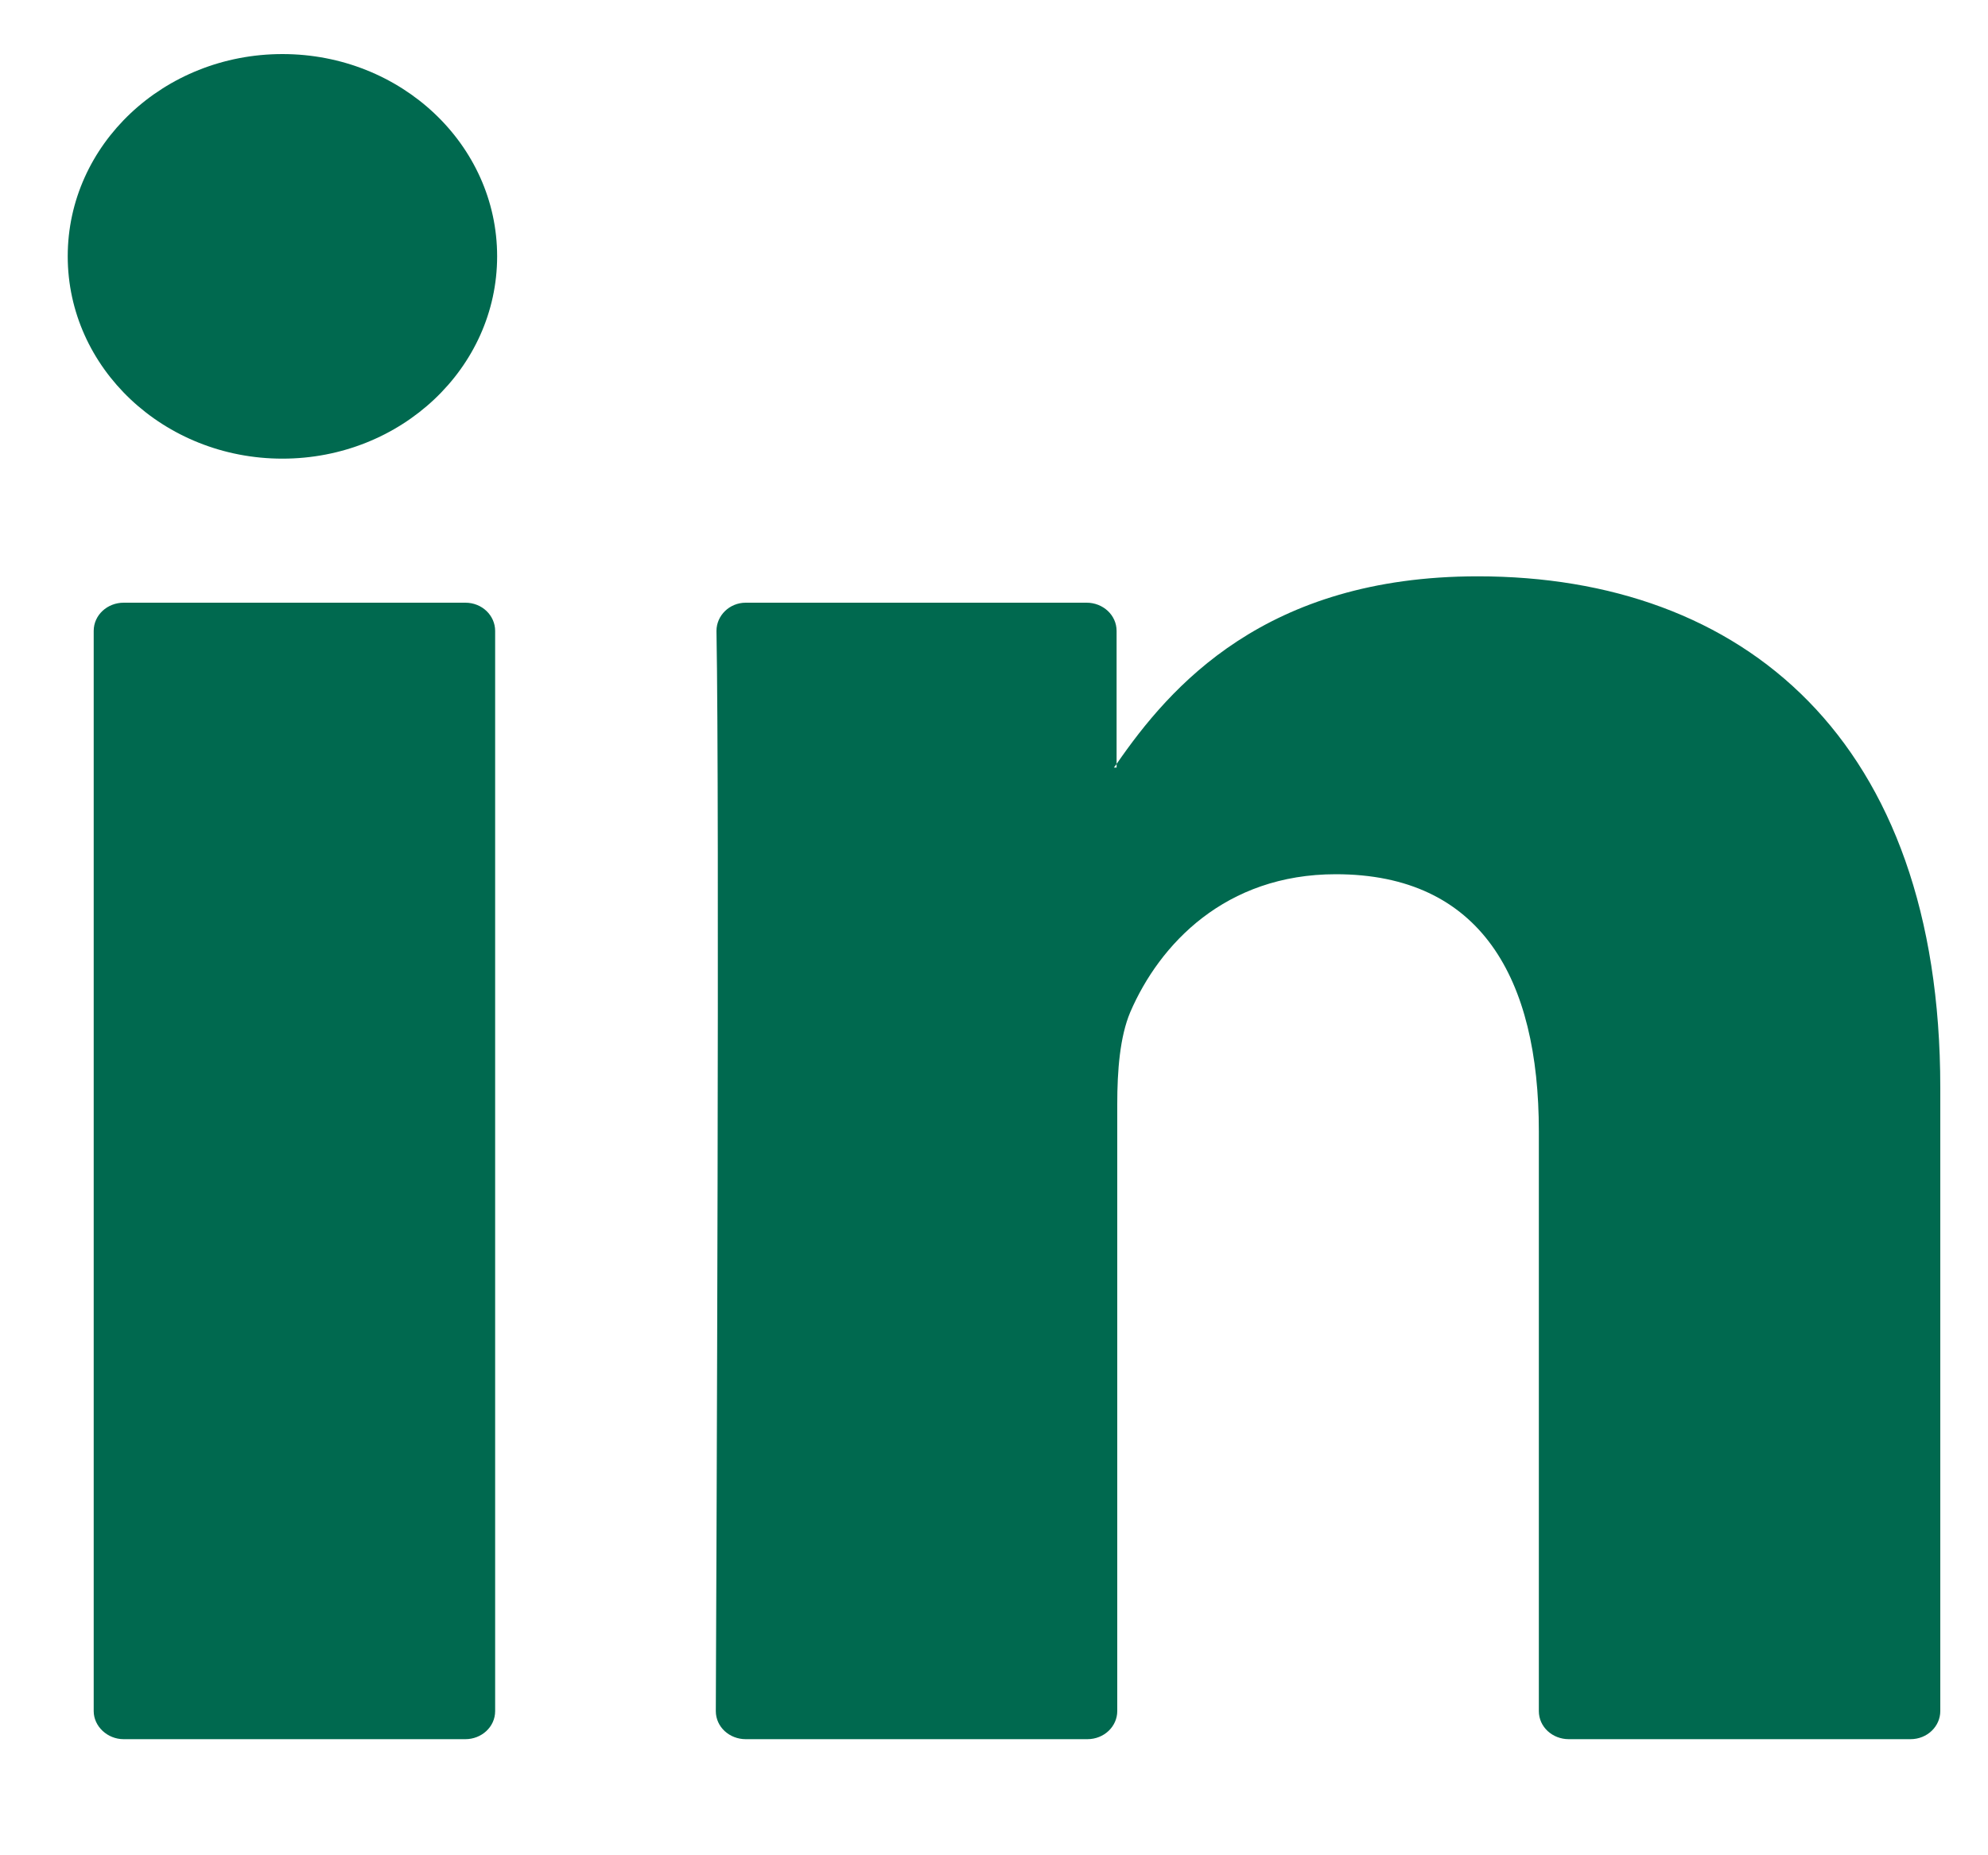
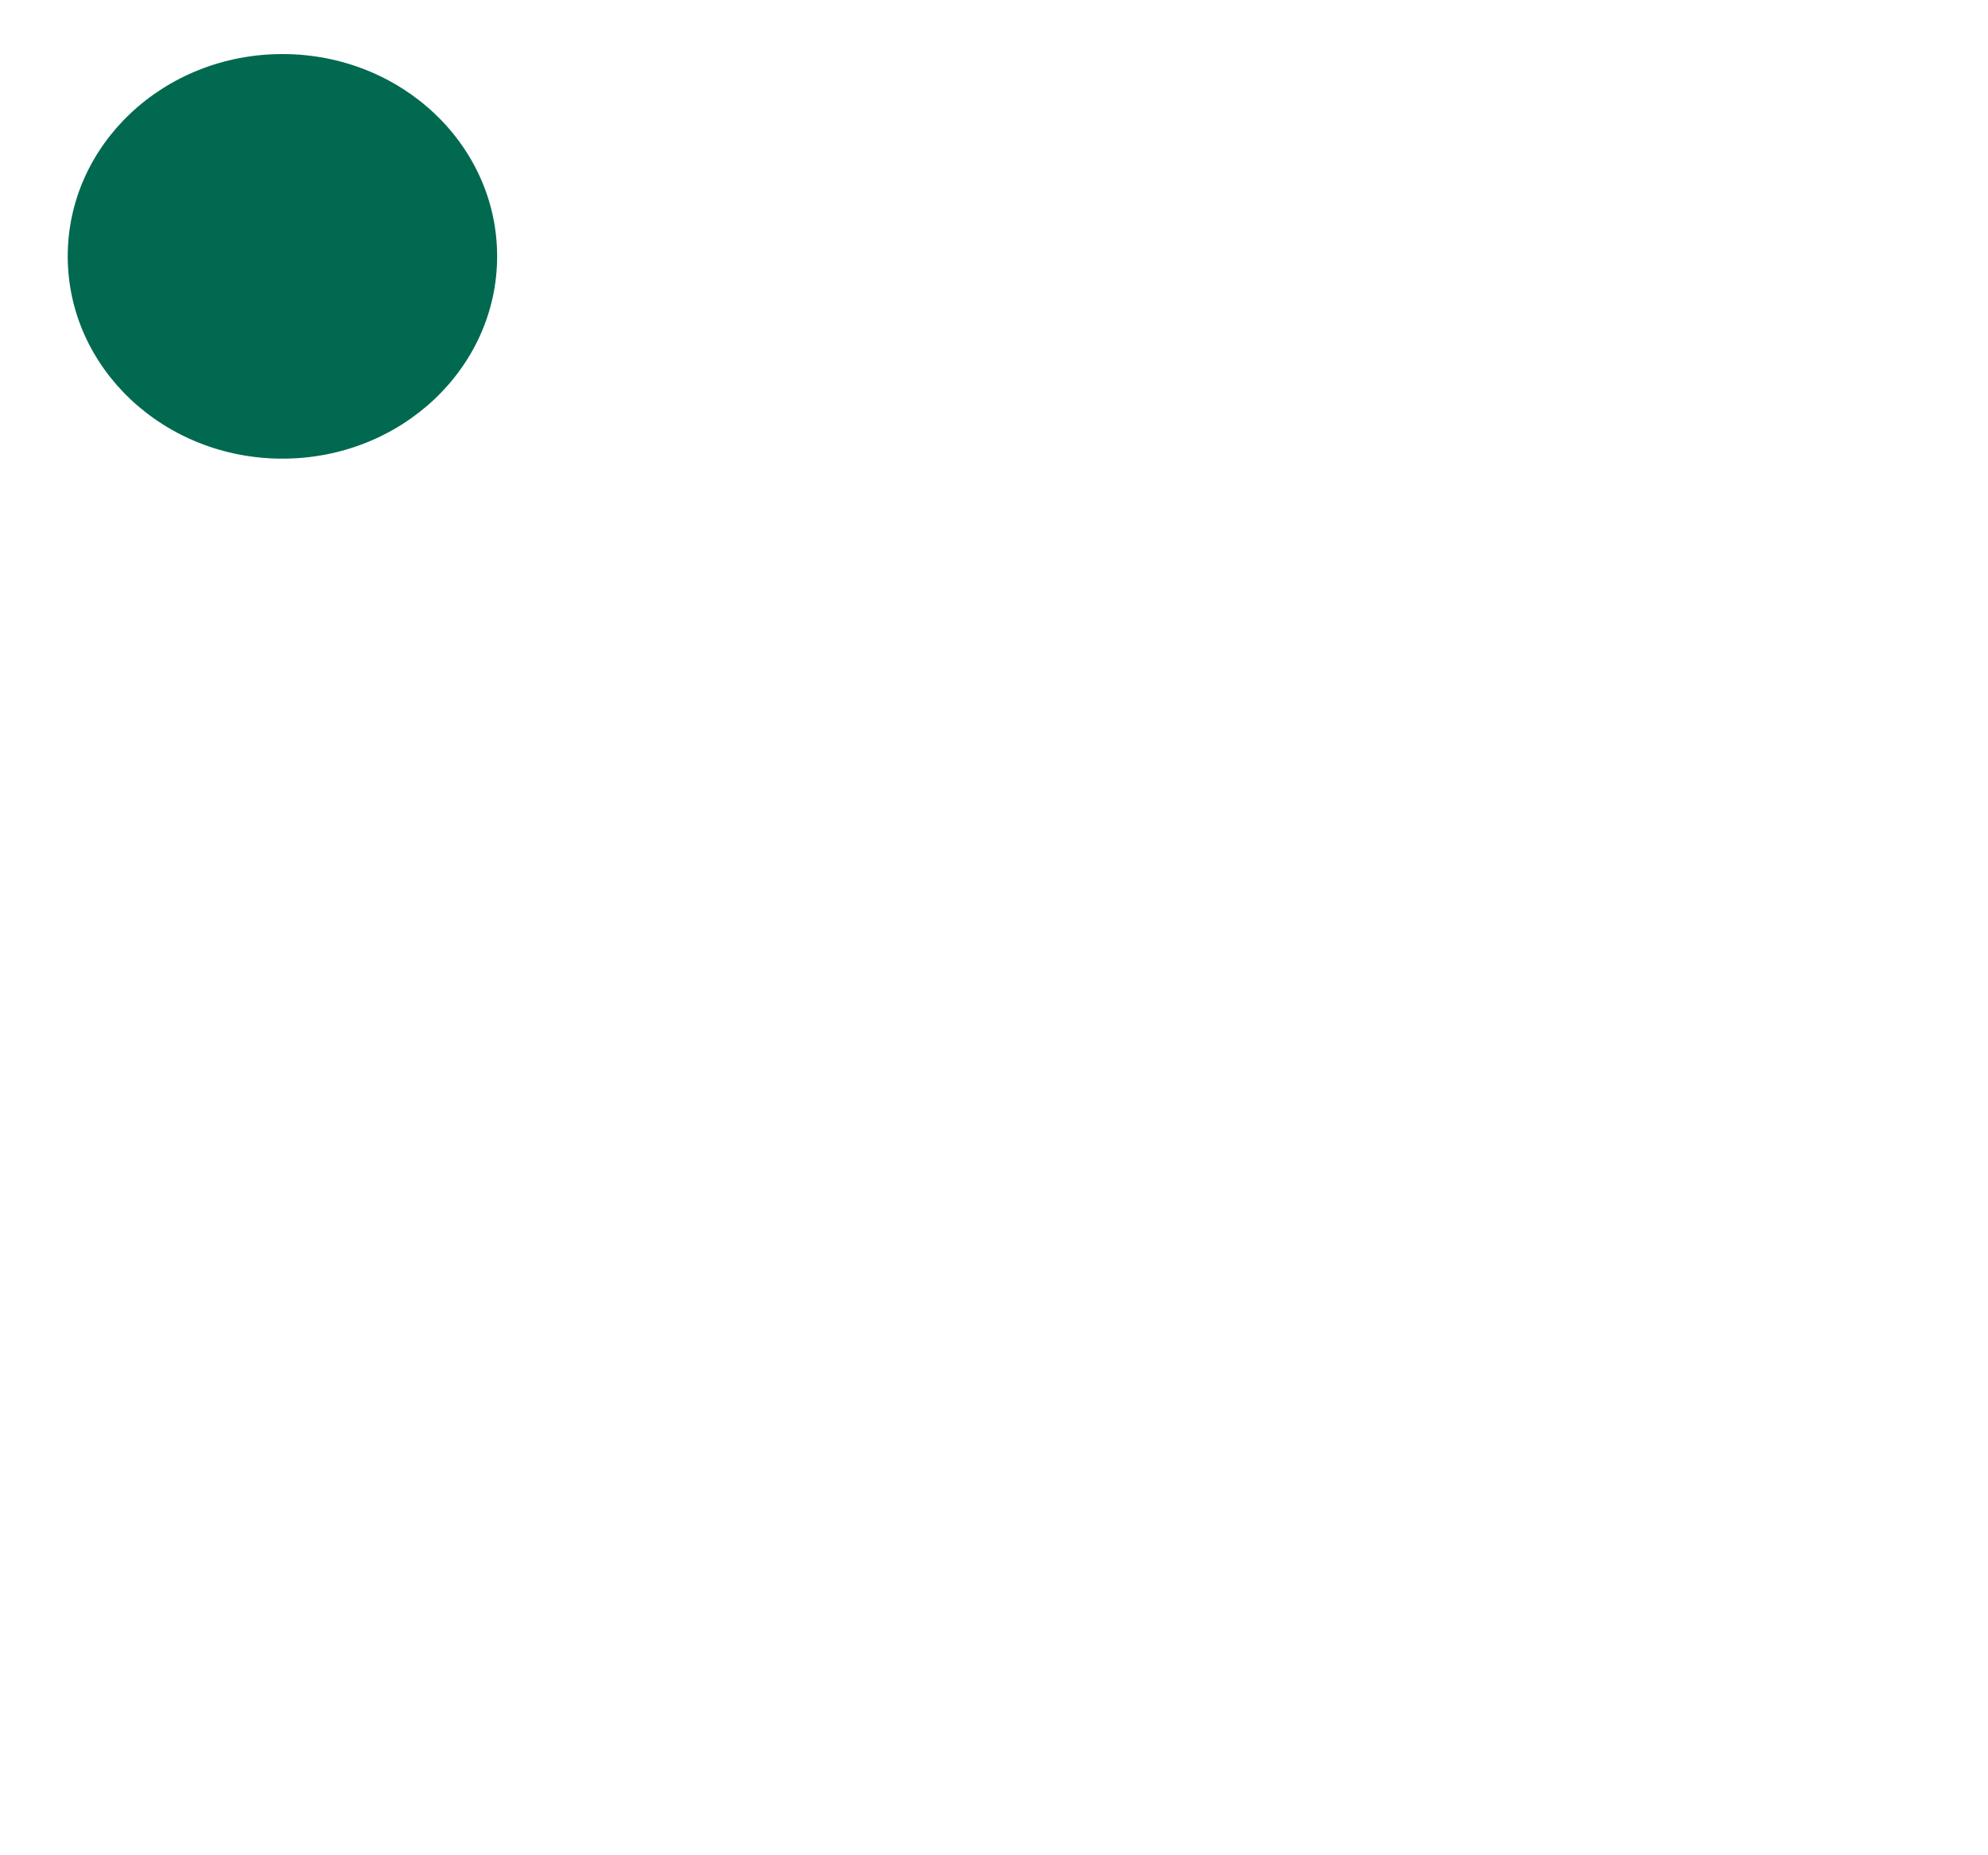
<svg xmlns="http://www.w3.org/2000/svg" width="15" height="14" viewBox="0 0 15 14" fill="none">
-   <path d="M14.64 8.207V12.912C14.64 13.027 14.542 13.124 14.415 13.124H11.837C11.714 13.124 11.611 13.032 11.611 12.912V8.536C11.611 7.384 11.174 6.597 10.079 6.597C9.245 6.597 8.749 7.125 8.528 7.638C8.45 7.823 8.43 8.078 8.43 8.332V12.912C8.43 13.027 8.332 13.124 8.204 13.124H5.627C5.504 13.124 5.401 13.032 5.401 12.912C5.406 11.746 5.43 6.093 5.406 4.761C5.406 4.645 5.504 4.548 5.627 4.548H8.199C8.322 4.548 8.425 4.641 8.425 4.761V5.765C8.42 5.774 8.41 5.783 8.405 5.792H8.425V5.765C8.828 5.182 9.544 4.349 11.15 4.349C13.148 4.349 14.64 5.575 14.64 8.207ZM0.933 13.124H3.511C3.633 13.124 3.736 13.032 3.736 12.912V4.761C3.736 4.645 3.638 4.548 3.511 4.548H0.933C0.81 4.548 0.707 4.641 0.707 4.761V12.912C0.707 13.027 0.81 13.124 0.933 13.124Z" fill="#00694F" />
  <path d="M2.131 3.461C3.026 3.461 3.751 2.777 3.751 1.934C3.751 1.091 3.026 0.408 2.131 0.408C1.236 0.408 0.511 1.091 0.511 1.934C0.511 2.777 1.236 3.461 2.131 3.461Z" fill="#00694F" />
</svg>